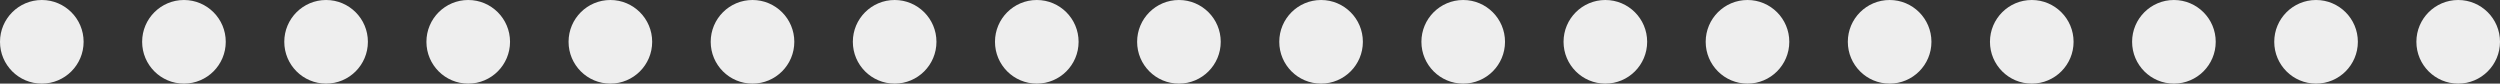
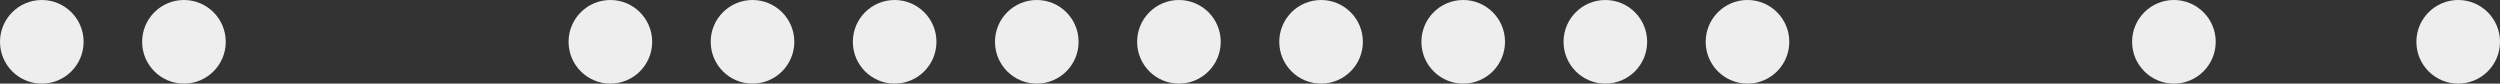
<svg xmlns="http://www.w3.org/2000/svg" width="299" height="10" viewBox="0 0 299 10" fill="none">
  <rect x="0" y="0" width="299" height="10" fill="#333333" stroke="none" />
  <circle cx="5" cy="5" r="5" fill="#EEEEEE" />
  <circle cx="22" cy="5" r="5" fill="#EEEEEE" />
-   <circle cx="39" cy="5" r="5" fill="#EEEEEE" />
-   <circle cx="56" cy="5" r="5" fill="#EEEEEE" />
  <circle cx="73" cy="5" r="5" fill="#EEEEEE" />
  <circle cx="90" cy="5" r="5" fill="#EEEEEE" />
  <circle cx="107" cy="5" r="5" fill="#EEEEEE" />
  <circle cx="124" cy="5" r="5" fill="#EEEEEE" />
  <circle cx="141" cy="5" r="5" fill="#EEEEEE" />
  <circle cx="158" cy="5" r="5" fill="#EEEEEE" />
  <circle cx="175" cy="5" r="5" fill="#EEEEEE" />
  <circle cx="192" cy="5" r="5" fill="#EEEEEE" />
  <circle cx="209" cy="5" r="5" fill="#EEEEEE" />
-   <circle cx="226" cy="5" r="5" fill="#EEEEEE" />
-   <circle cx="243" cy="5" r="5" fill="#EEEEEE" />
  <circle cx="260" cy="5" r="5" fill="#EEEEEE" />
-   <circle cx="277" cy="5" r="5" fill="#EEEEEE" />
  <circle cx="294" cy="5" r="5" fill="#EEEEEE" />
</svg>